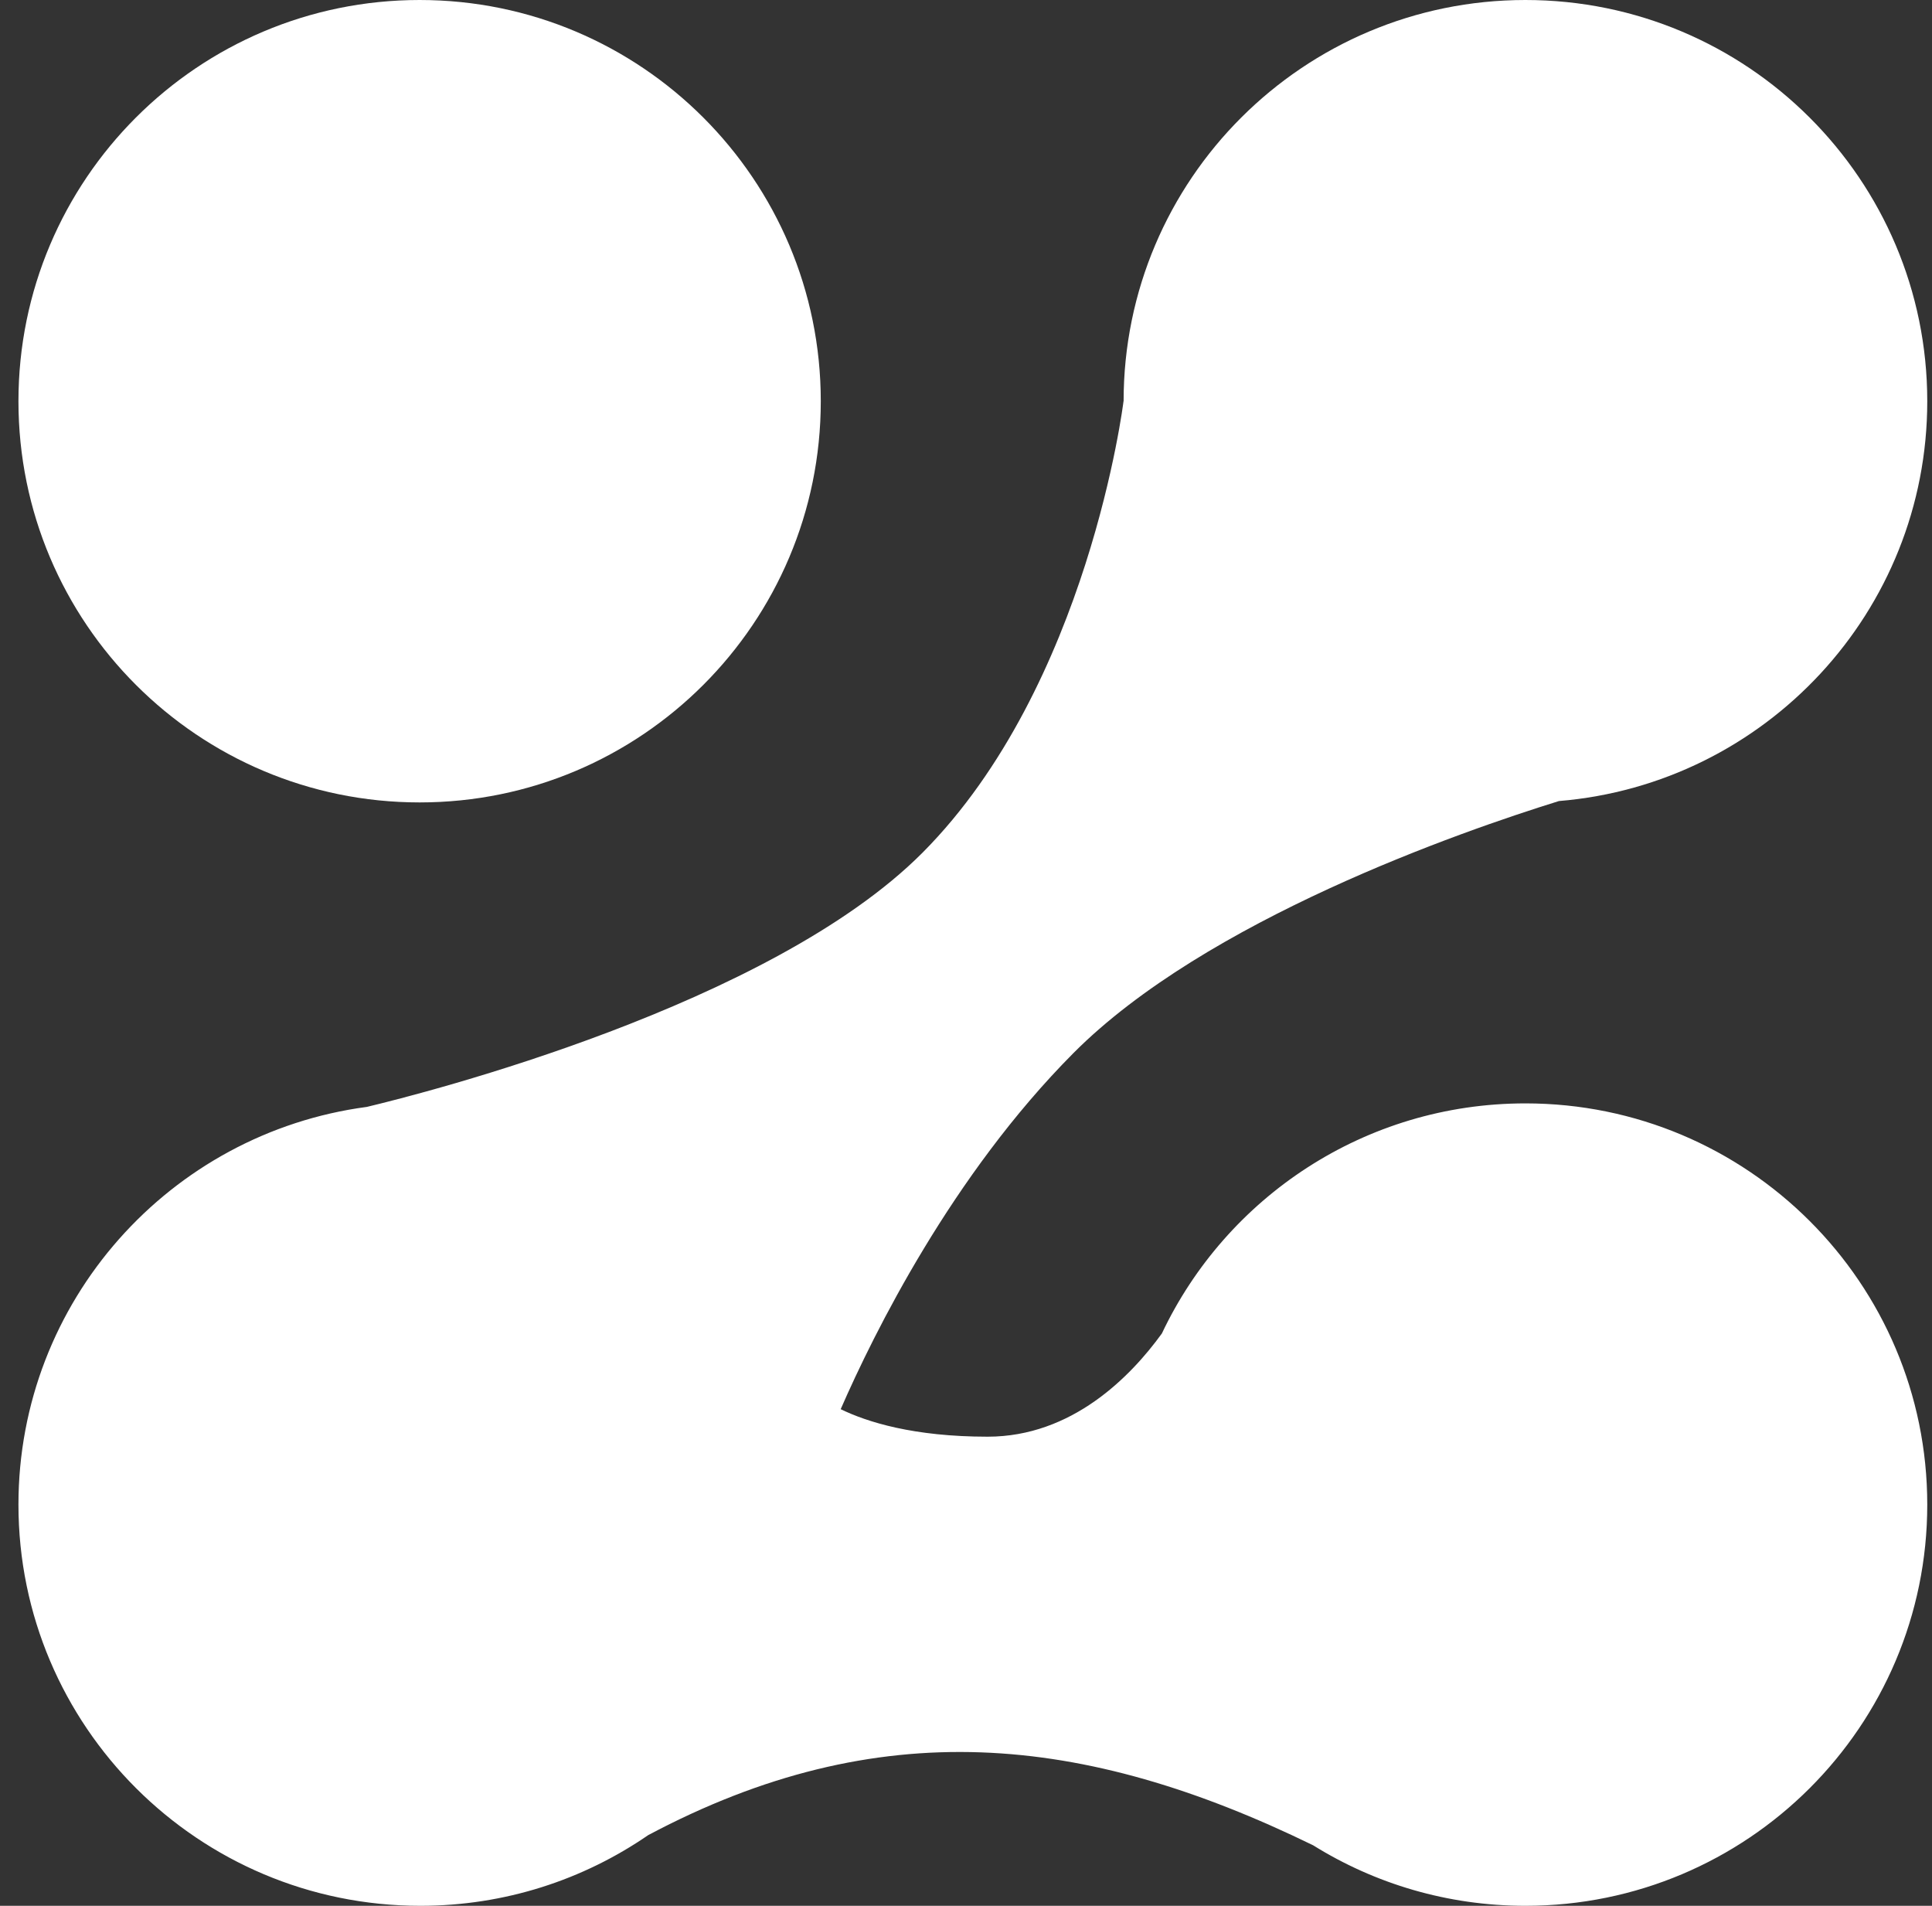
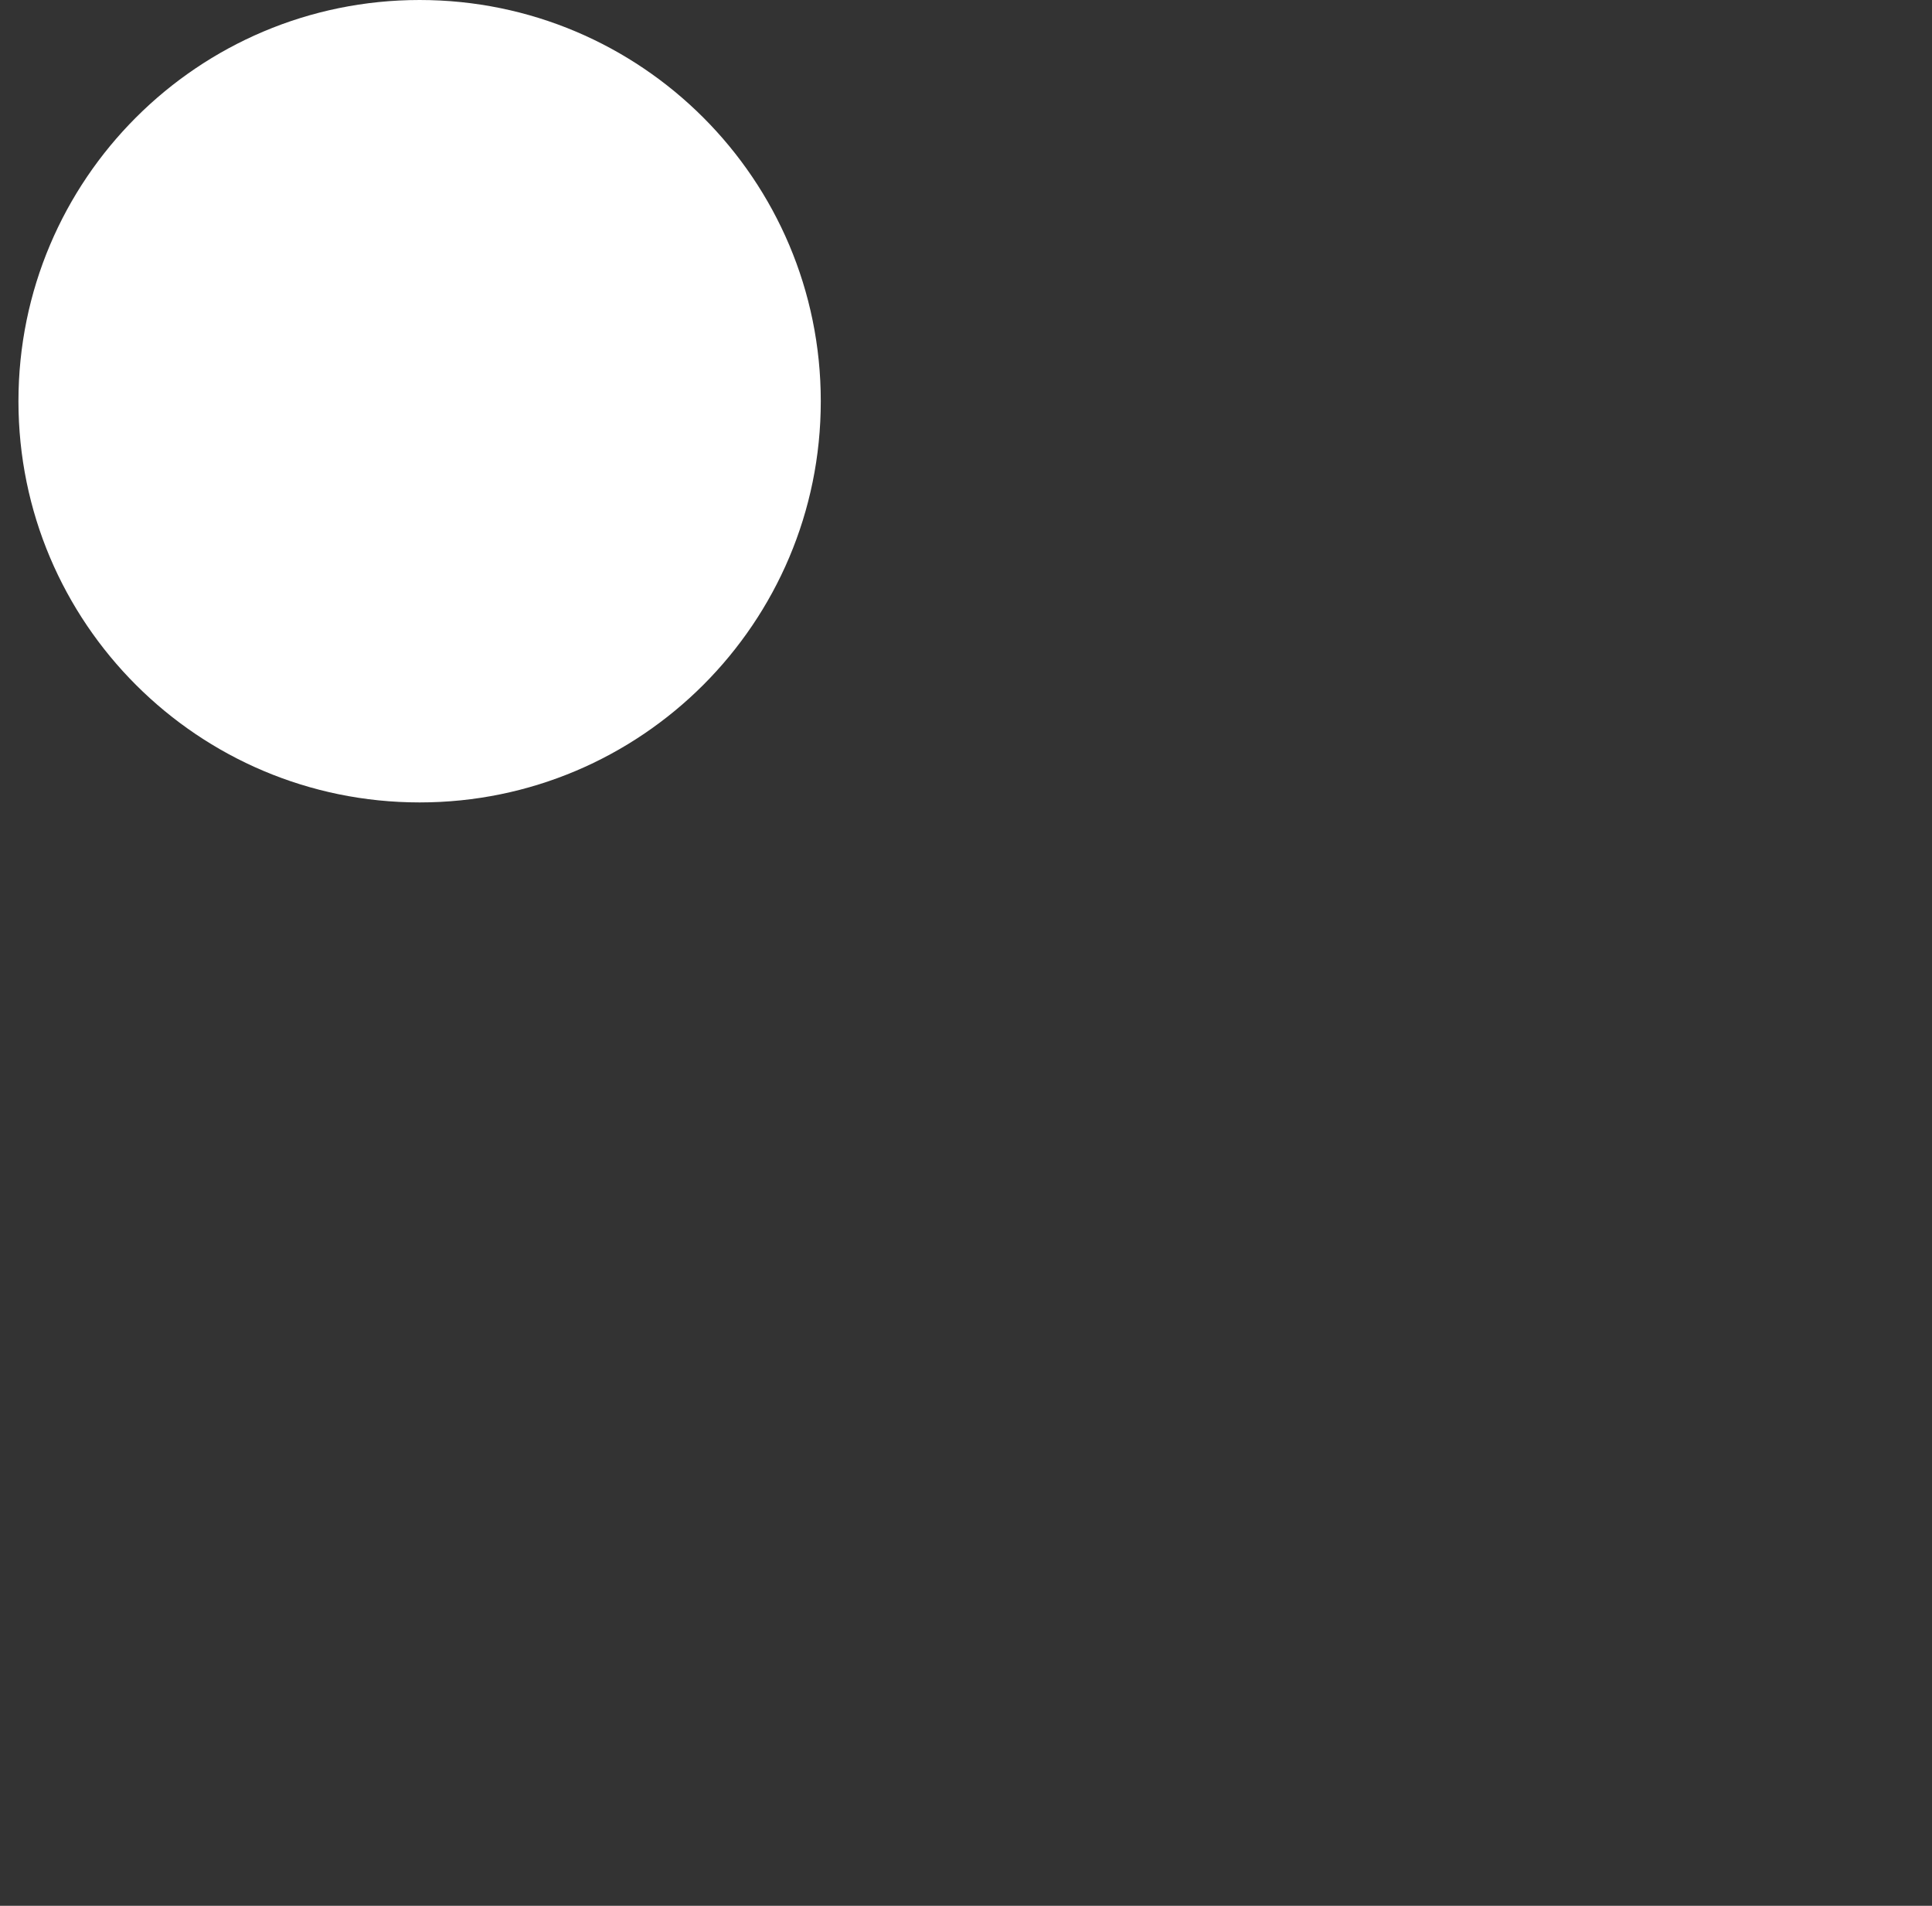
<svg xmlns="http://www.w3.org/2000/svg" width="73" height="72" viewBox="0 0 73 72" fill="none">
  <rect x="0" y="0" width="73" height="72" fill="#333333" stroke="none" />
  <path d="M31.013 15.158C31.013 23.529 24.227 30.315 15.856 30.315C7.485 30.315 0.697 23.529 0.697 15.158C0.697 6.786 7.482 0 15.856 0C24.225 0 31.013 6.786 31.013 15.158Z" fill="white" />
-   <path fill-rule="evenodd" clip-rule="evenodd" d="M58.904 30.263C66.697 29.621 72.821 23.103 72.821 15.158C72.821 6.786 66.024 0 57.638 0C49.252 0 42.455 6.786 42.455 15.158C42.455 15.158 42.455 15.159 42.455 15.159L42.452 15.157C42.452 15.157 41.136 25.901 34.861 32.21C29.113 37.987 16.024 41.301 13.861 41.818C6.429 42.805 0.697 49.155 0.697 56.843C0.697 65.214 7.497 72 15.883 72C19.08 72 22.046 71.013 24.493 69.329C33.185 64.71 40.936 65.483 49.617 69.714C51.944 71.163 54.693 72 57.638 72C66.024 72 72.821 65.214 72.821 56.843C72.821 48.471 66.024 41.685 57.638 41.685C51.569 41.685 46.331 45.24 43.901 50.378C42.717 52.012 40.502 54.277 37.317 54.277C34.513 54.277 32.761 53.722 31.765 53.238C33.023 50.357 35.974 44.395 40.556 39.788C45.56 34.758 55.202 31.412 58.904 30.263Z" fill="white" />
</svg>